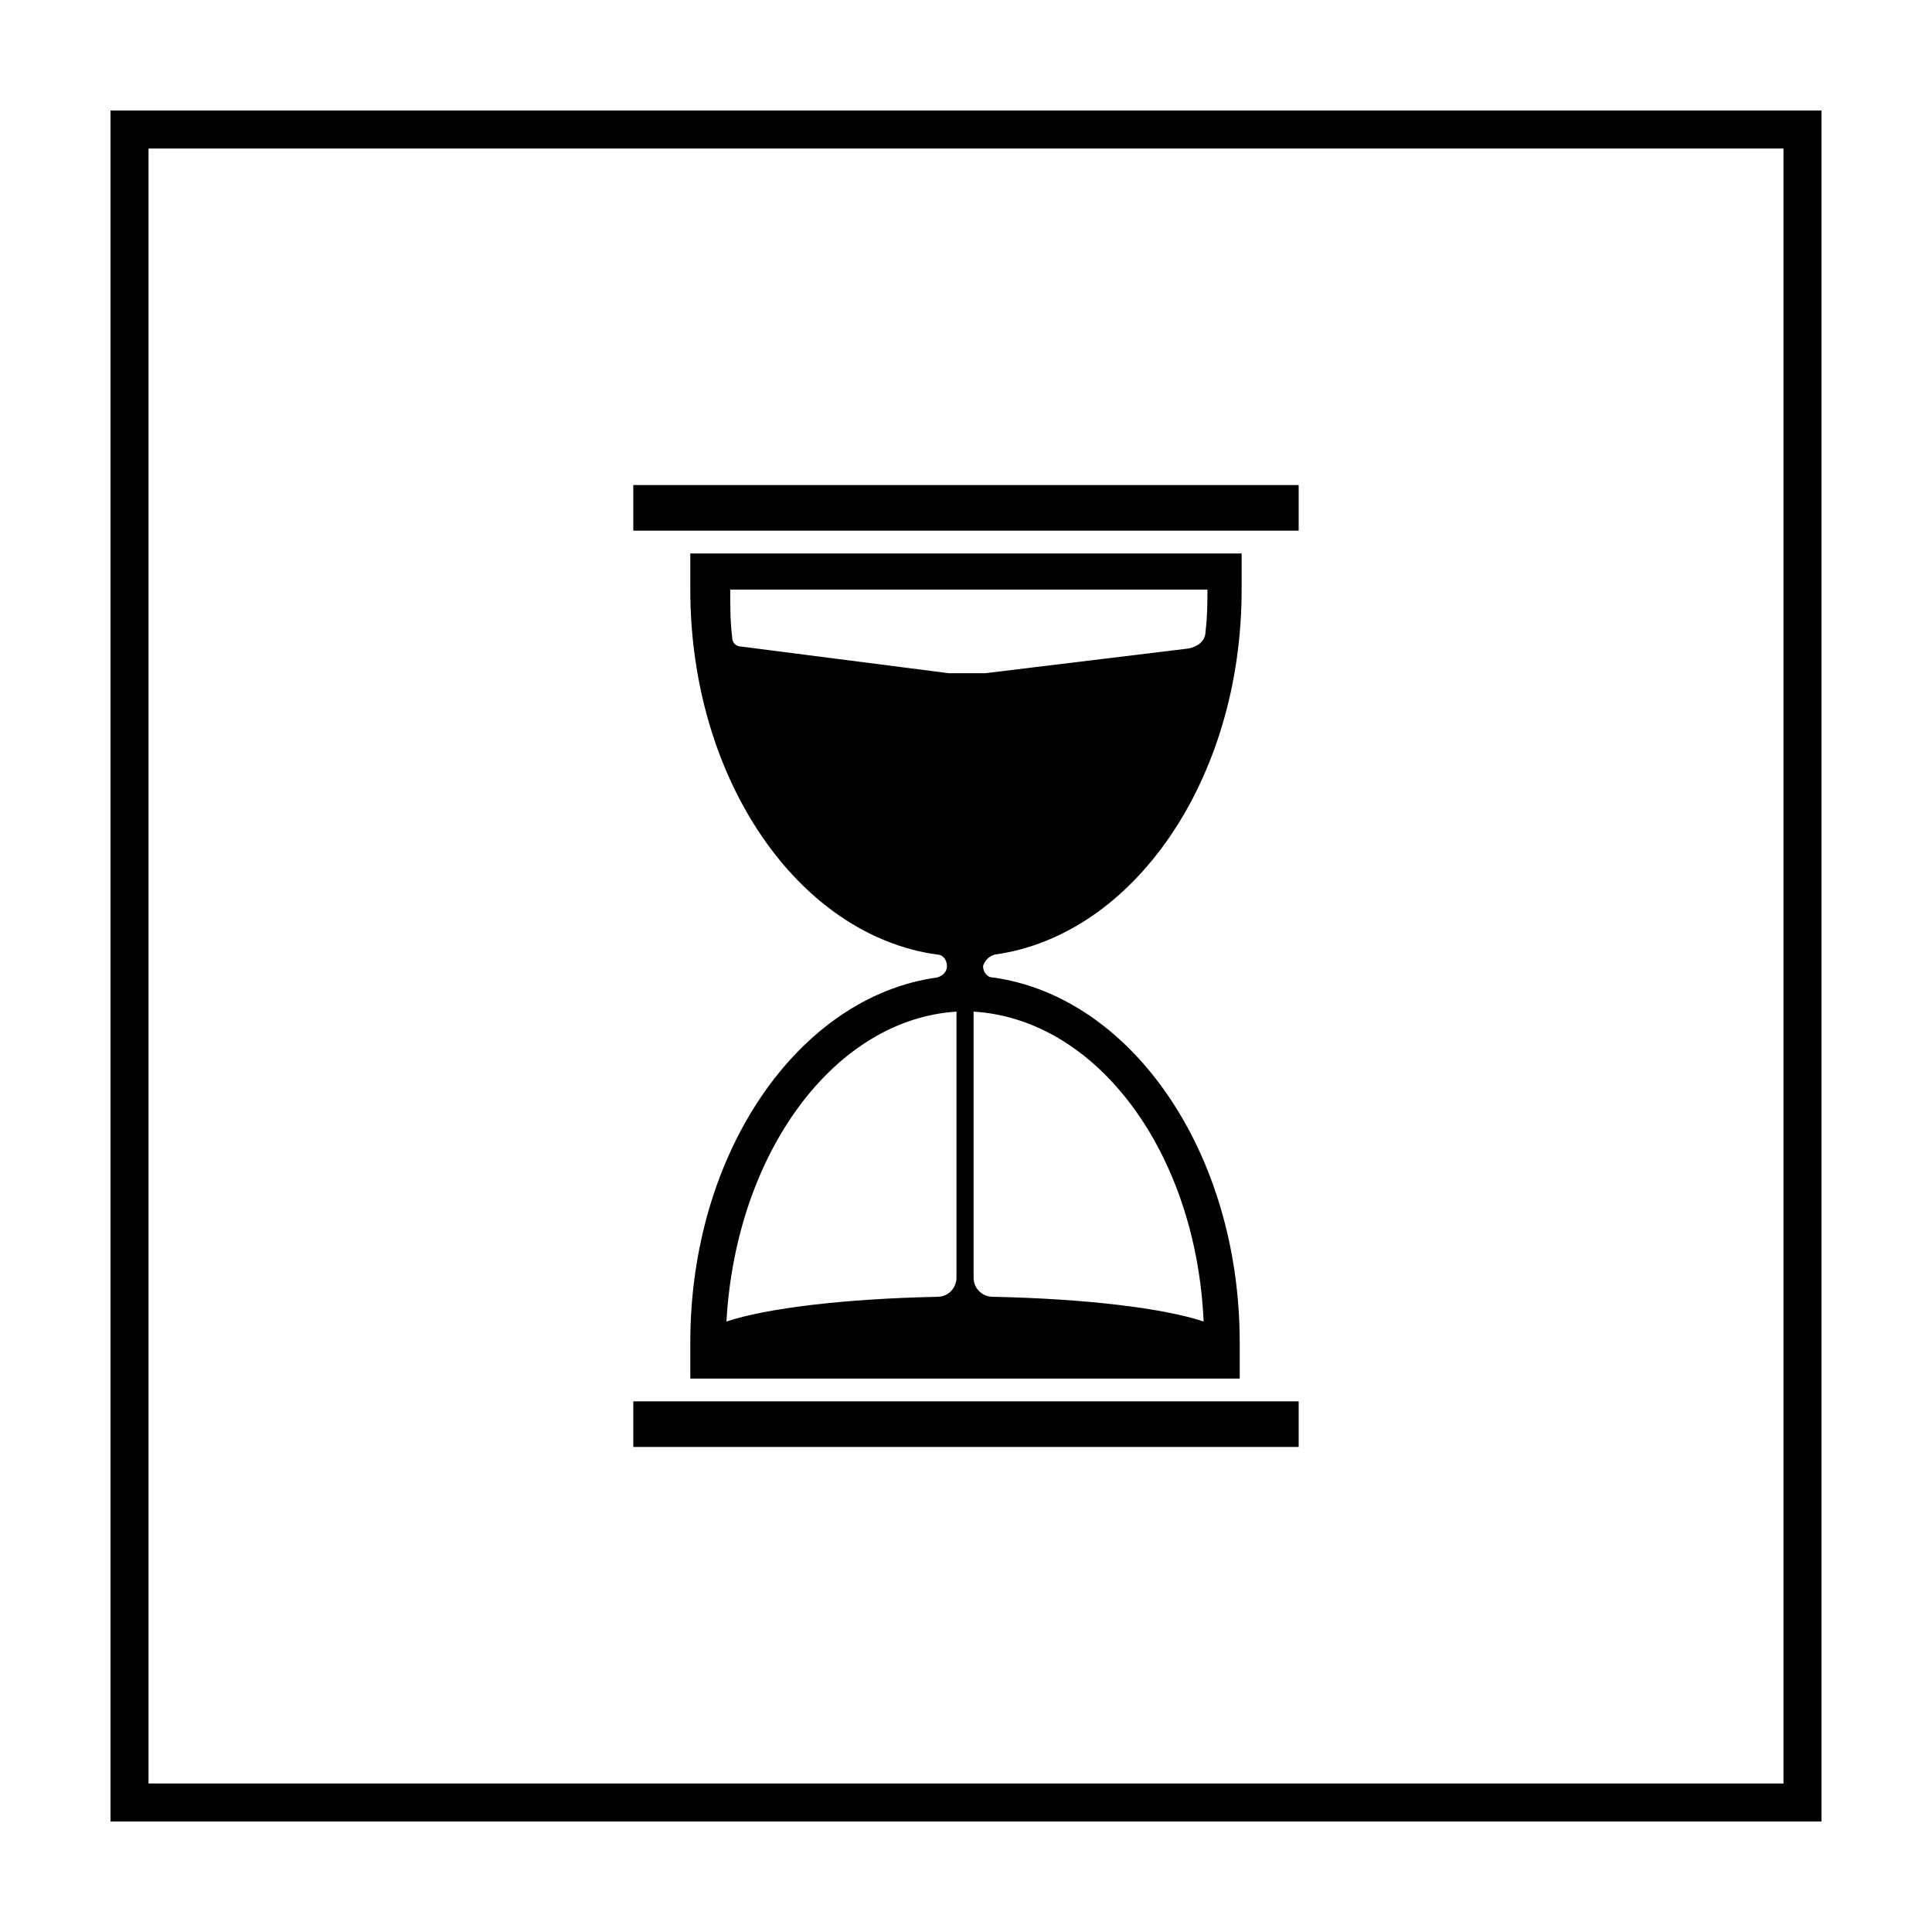
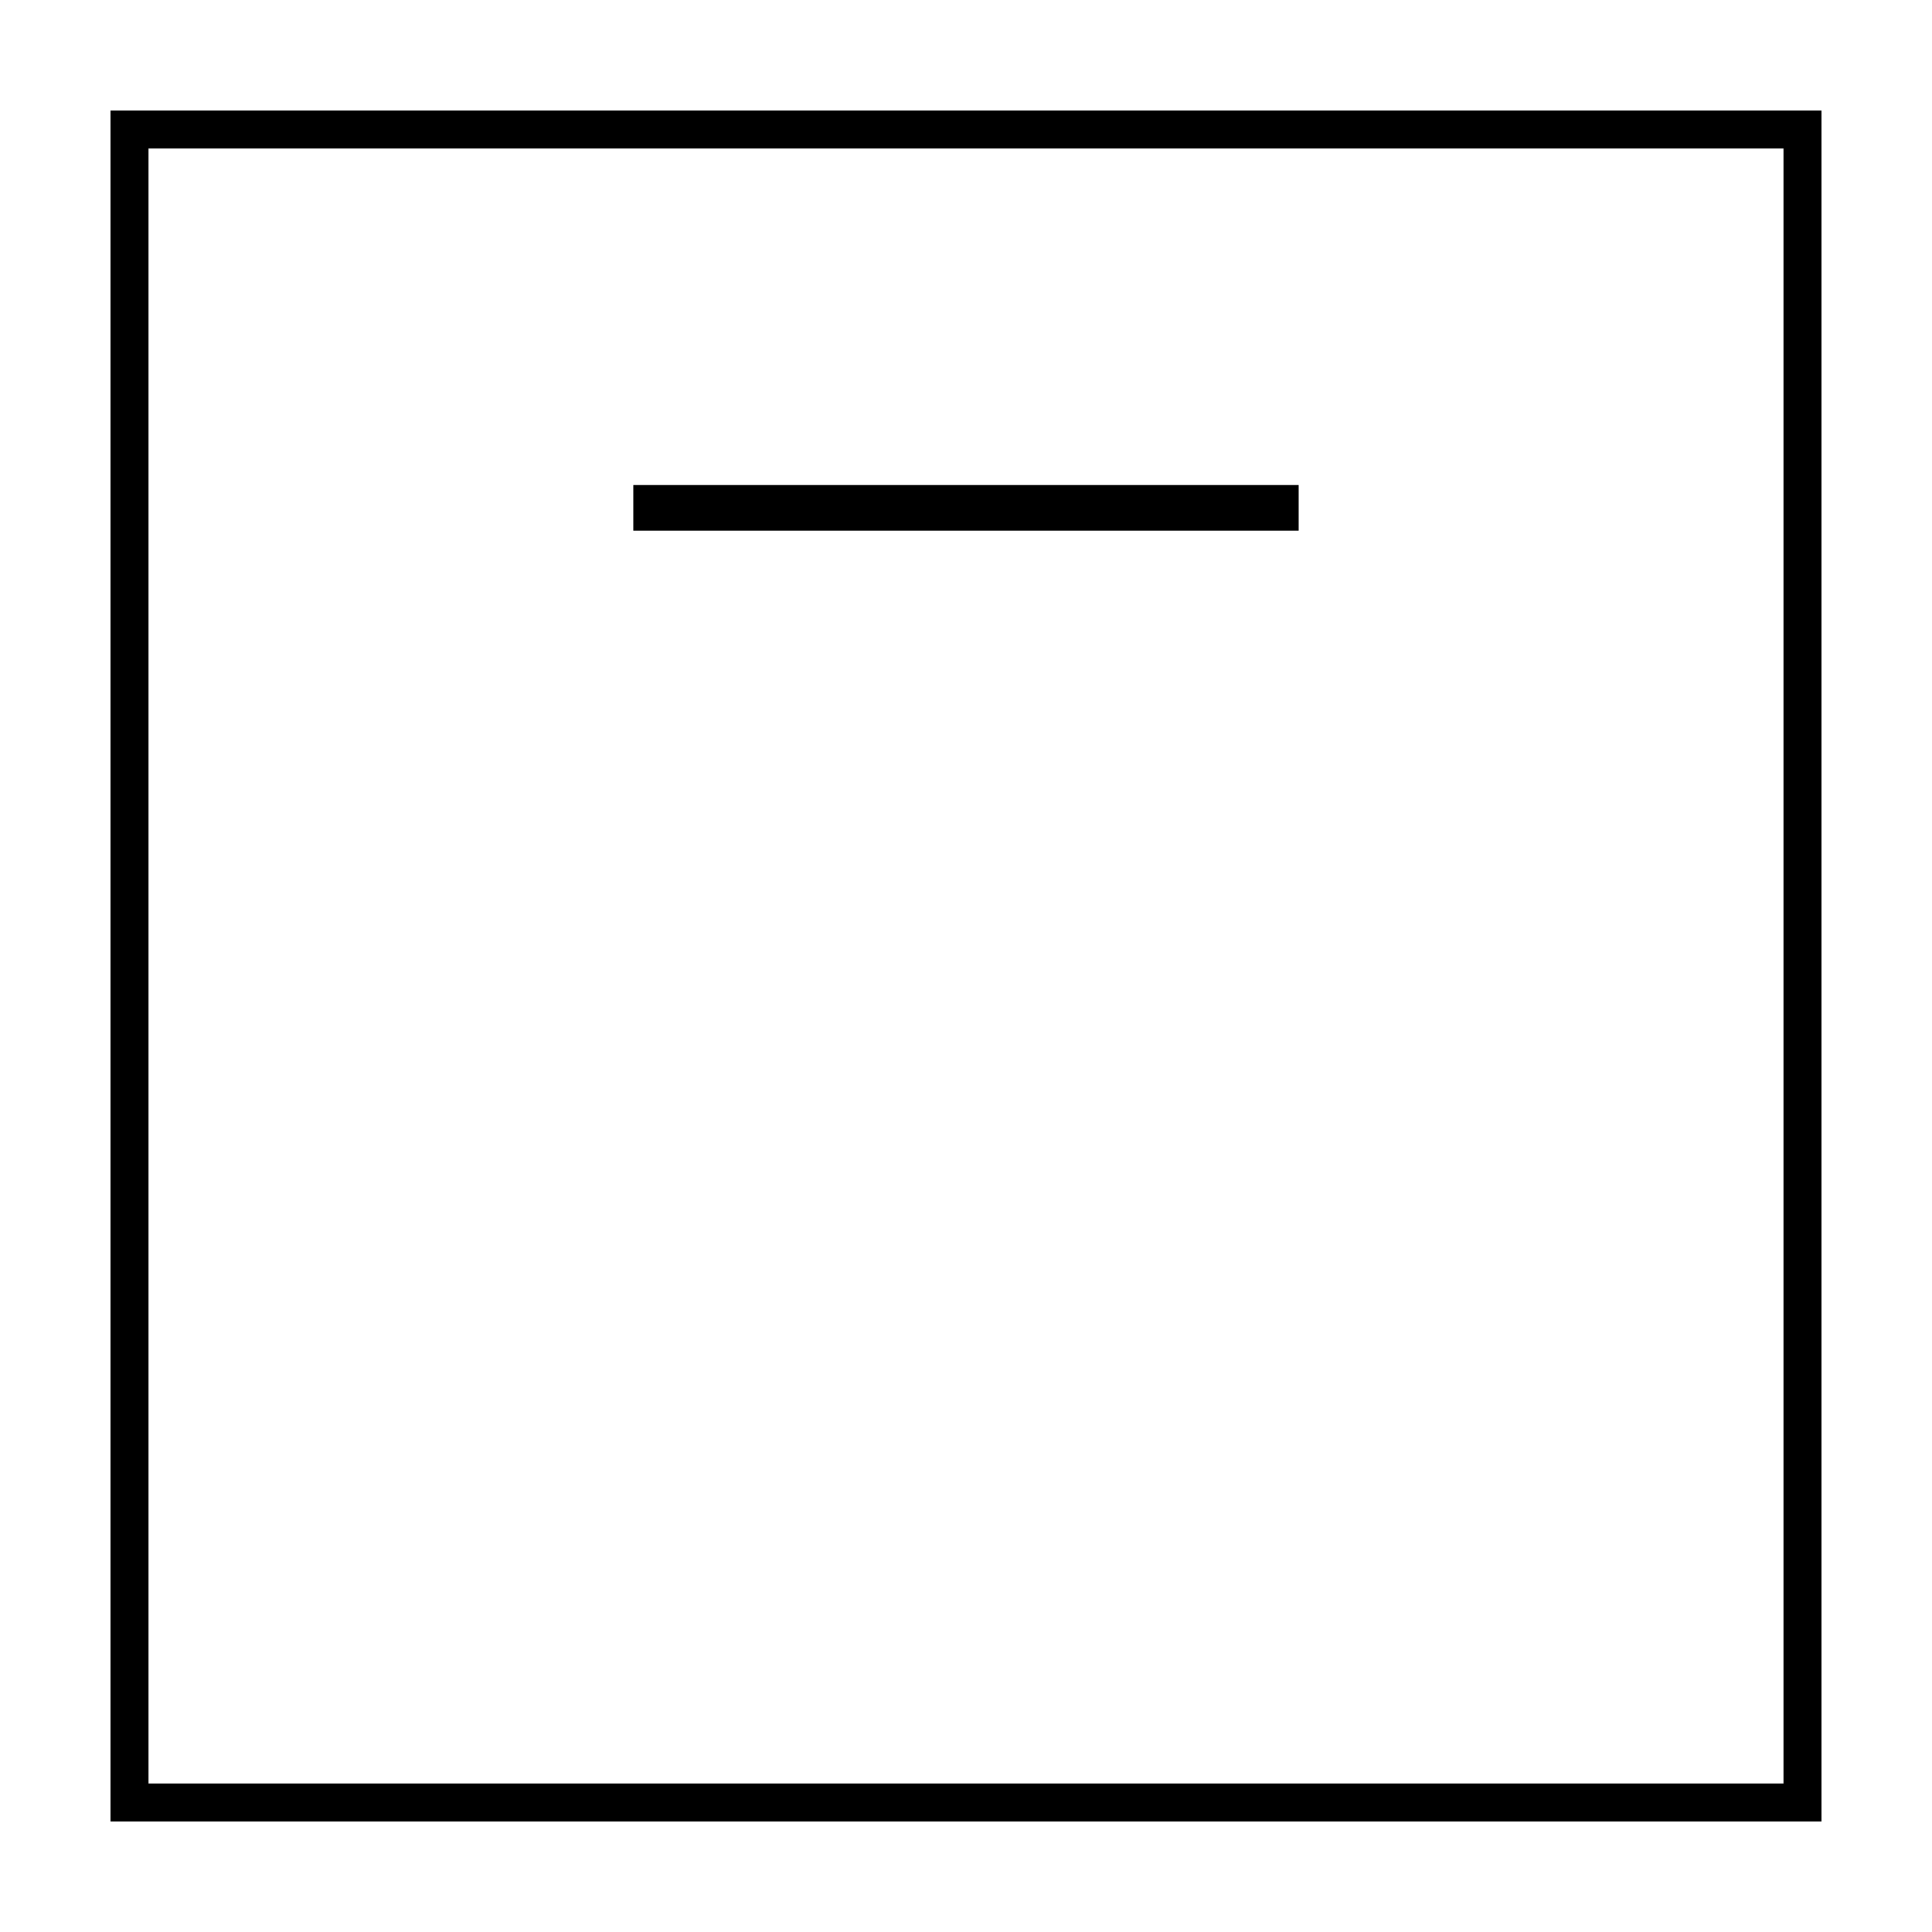
<svg xmlns="http://www.w3.org/2000/svg" fill="#000000" width="800px" height="800px" version="1.1" viewBox="144 144 512 512">
  <g>
    <path d="m616.64 183.36v433.28h-433.28v-433.28h433.28m10.074-10.074h-453.43v453.43h453.43z" />
-     <path d="m407.55 396.98c36.777-5.039 65.496-46.352 65.496-96.73v-9.574h-146.11v9.574c0 50.383 28.719 91.691 65.496 96.73 1.512 0 2.519 1.512 2.519 3.023s-1.008 2.519-2.519 3.023c-36.777 5.039-65.496 46.352-65.496 96.73v9.574h145.6v-9.574c0-50.383-28.719-91.691-65.496-96.73-1.512 0-2.519-1.512-2.519-3.023 0.504-1.512 1.512-2.519 3.023-3.023zm-10.074 15.113v70.535c0 2.519-2.016 5.039-5.039 5.039-24.688 0.504-45.344 3.023-55.922 6.551 2.519-44.844 28.715-80.109 60.961-82.125zm65.496 82.121c-10.578-3.527-31.234-6.047-55.922-6.551-2.519 0-5.039-2.016-5.039-5.039v-70.535c32.746 2.019 58.945 37.285 60.961 82.125zm-57.941-171.8h-9.574l-54.914-7.055c-1.512 0-2.519-1.008-2.519-2.519-0.504-4.031-0.504-8.062-0.504-12.594h126.46c0 3.527 0 7.055-0.504 11.082 0 2.519-2.016 4.031-4.535 4.535z" />
    <path d="m311.83 272.54h176.33v12.09h-176.33z" />
-     <path d="m311.83 515.37h176.33v12.09h-176.33z" />
  </g>
</svg>